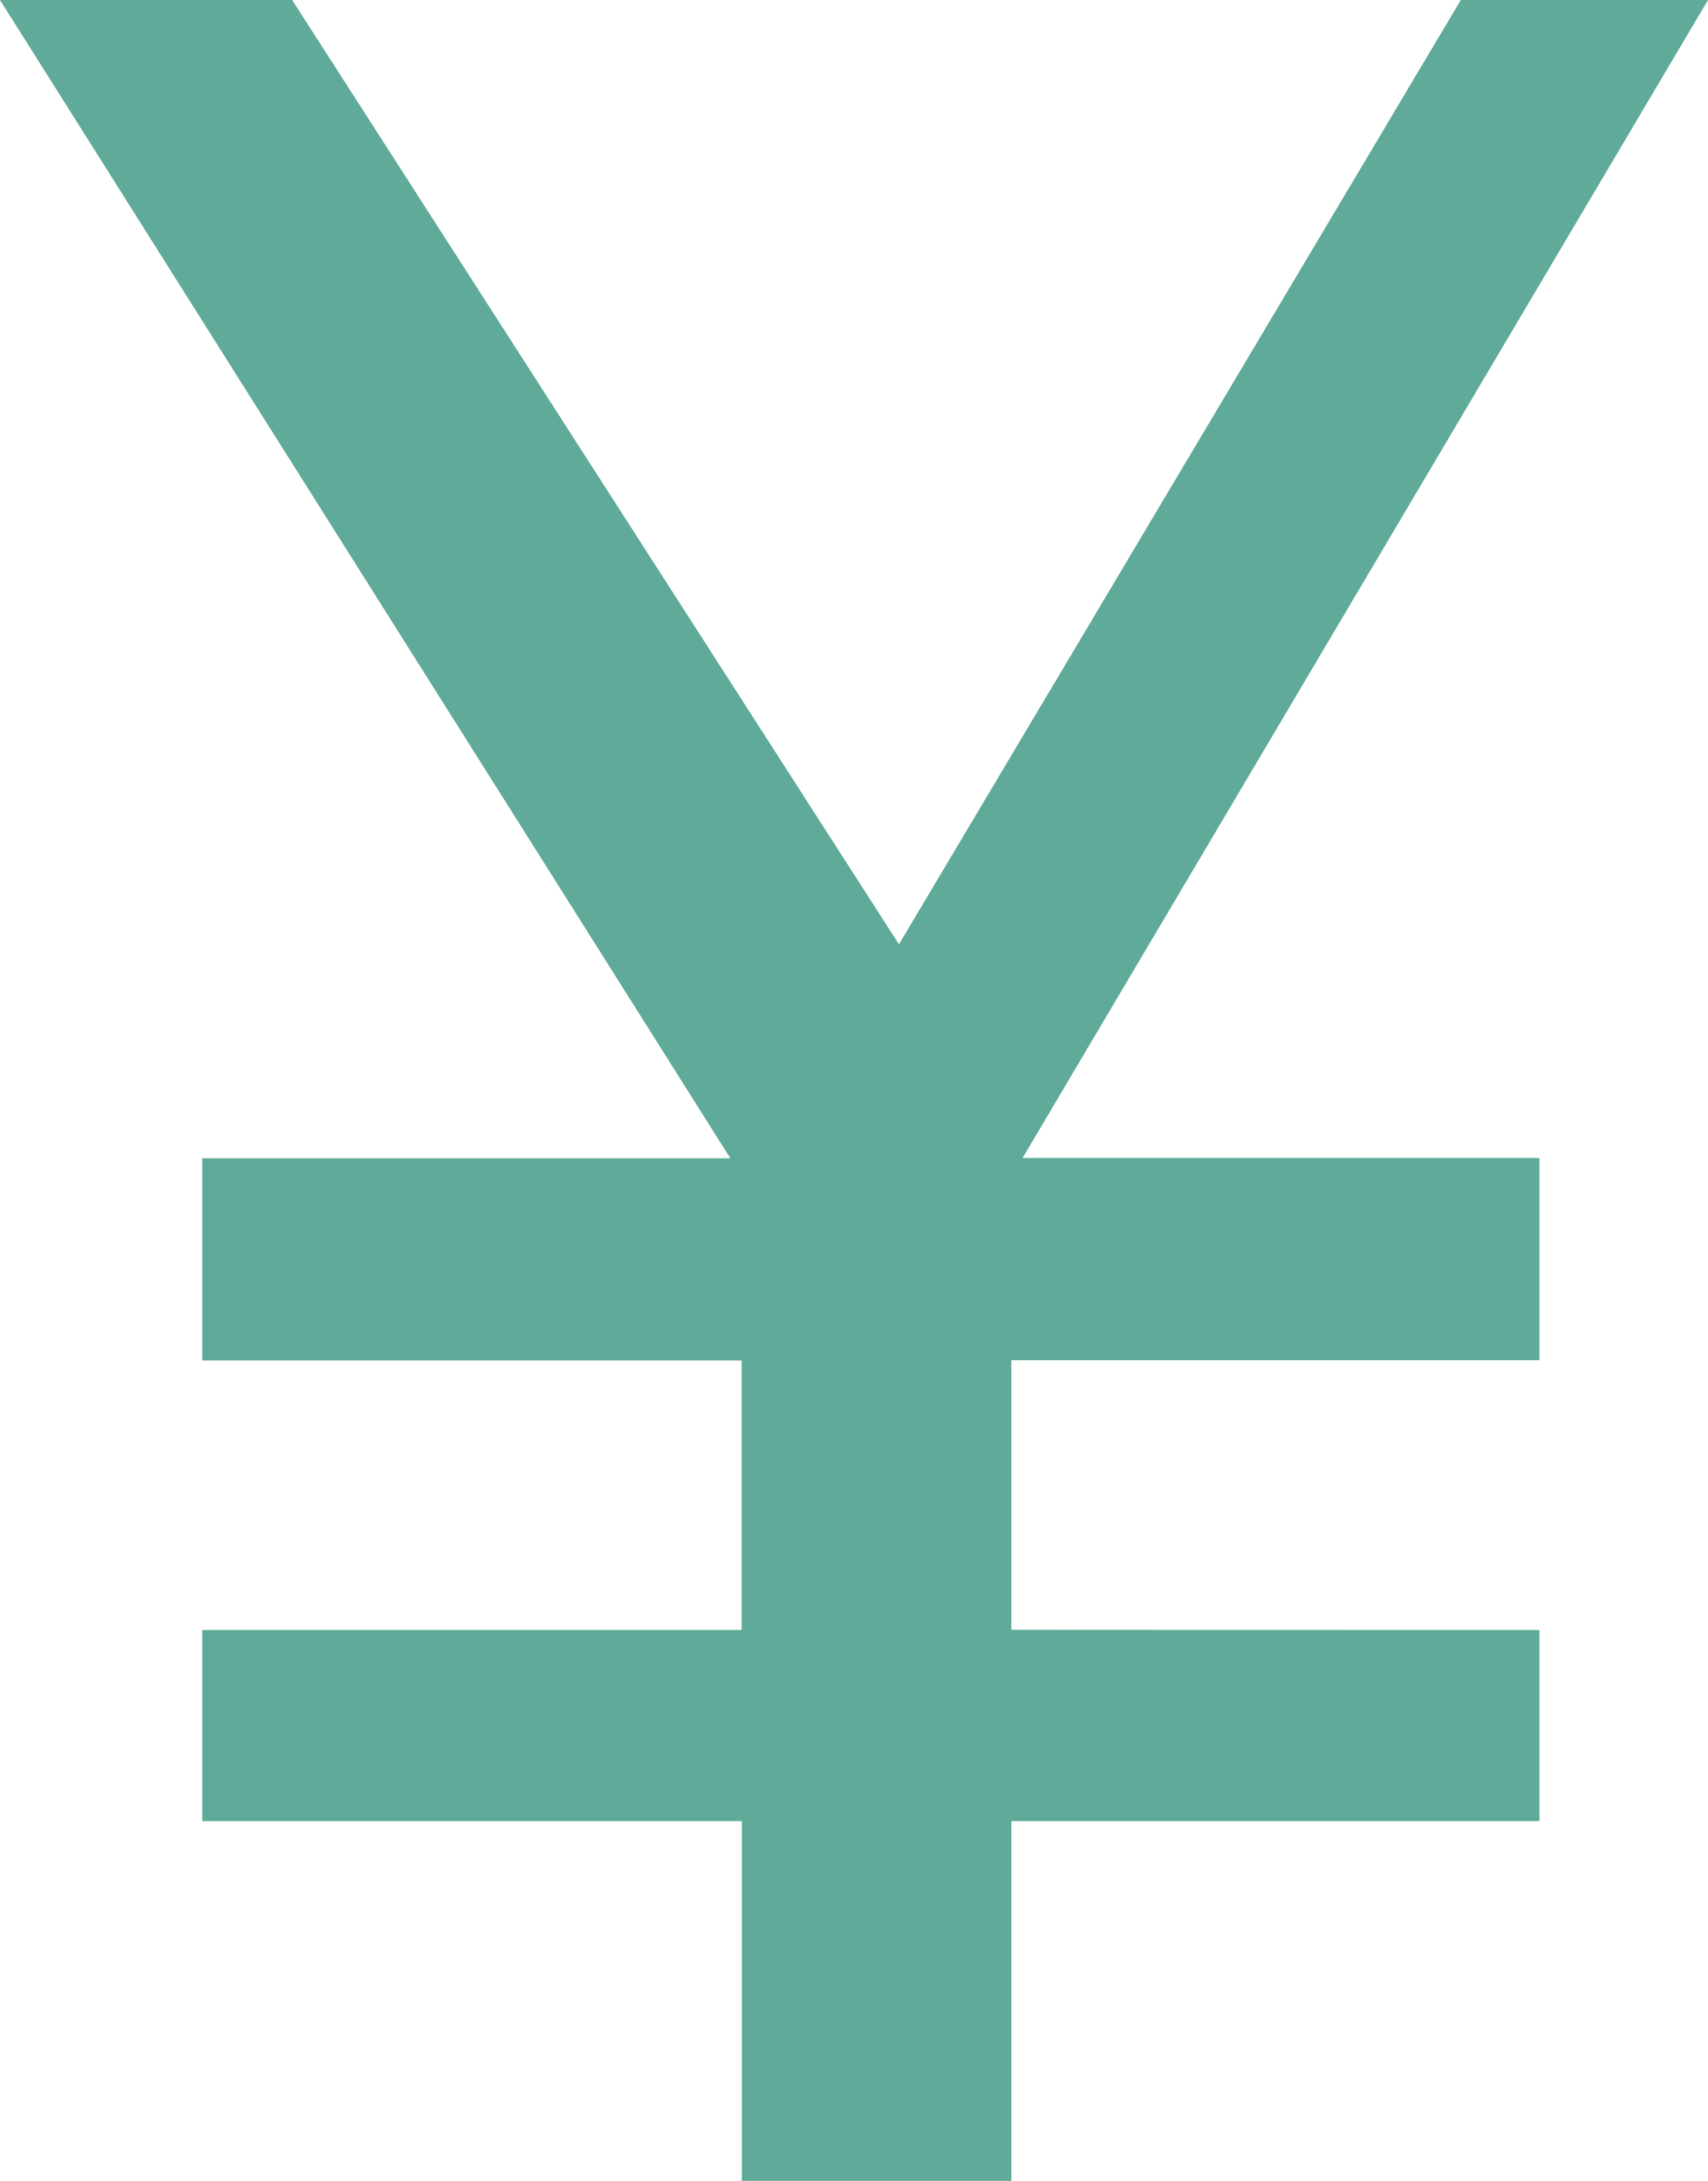
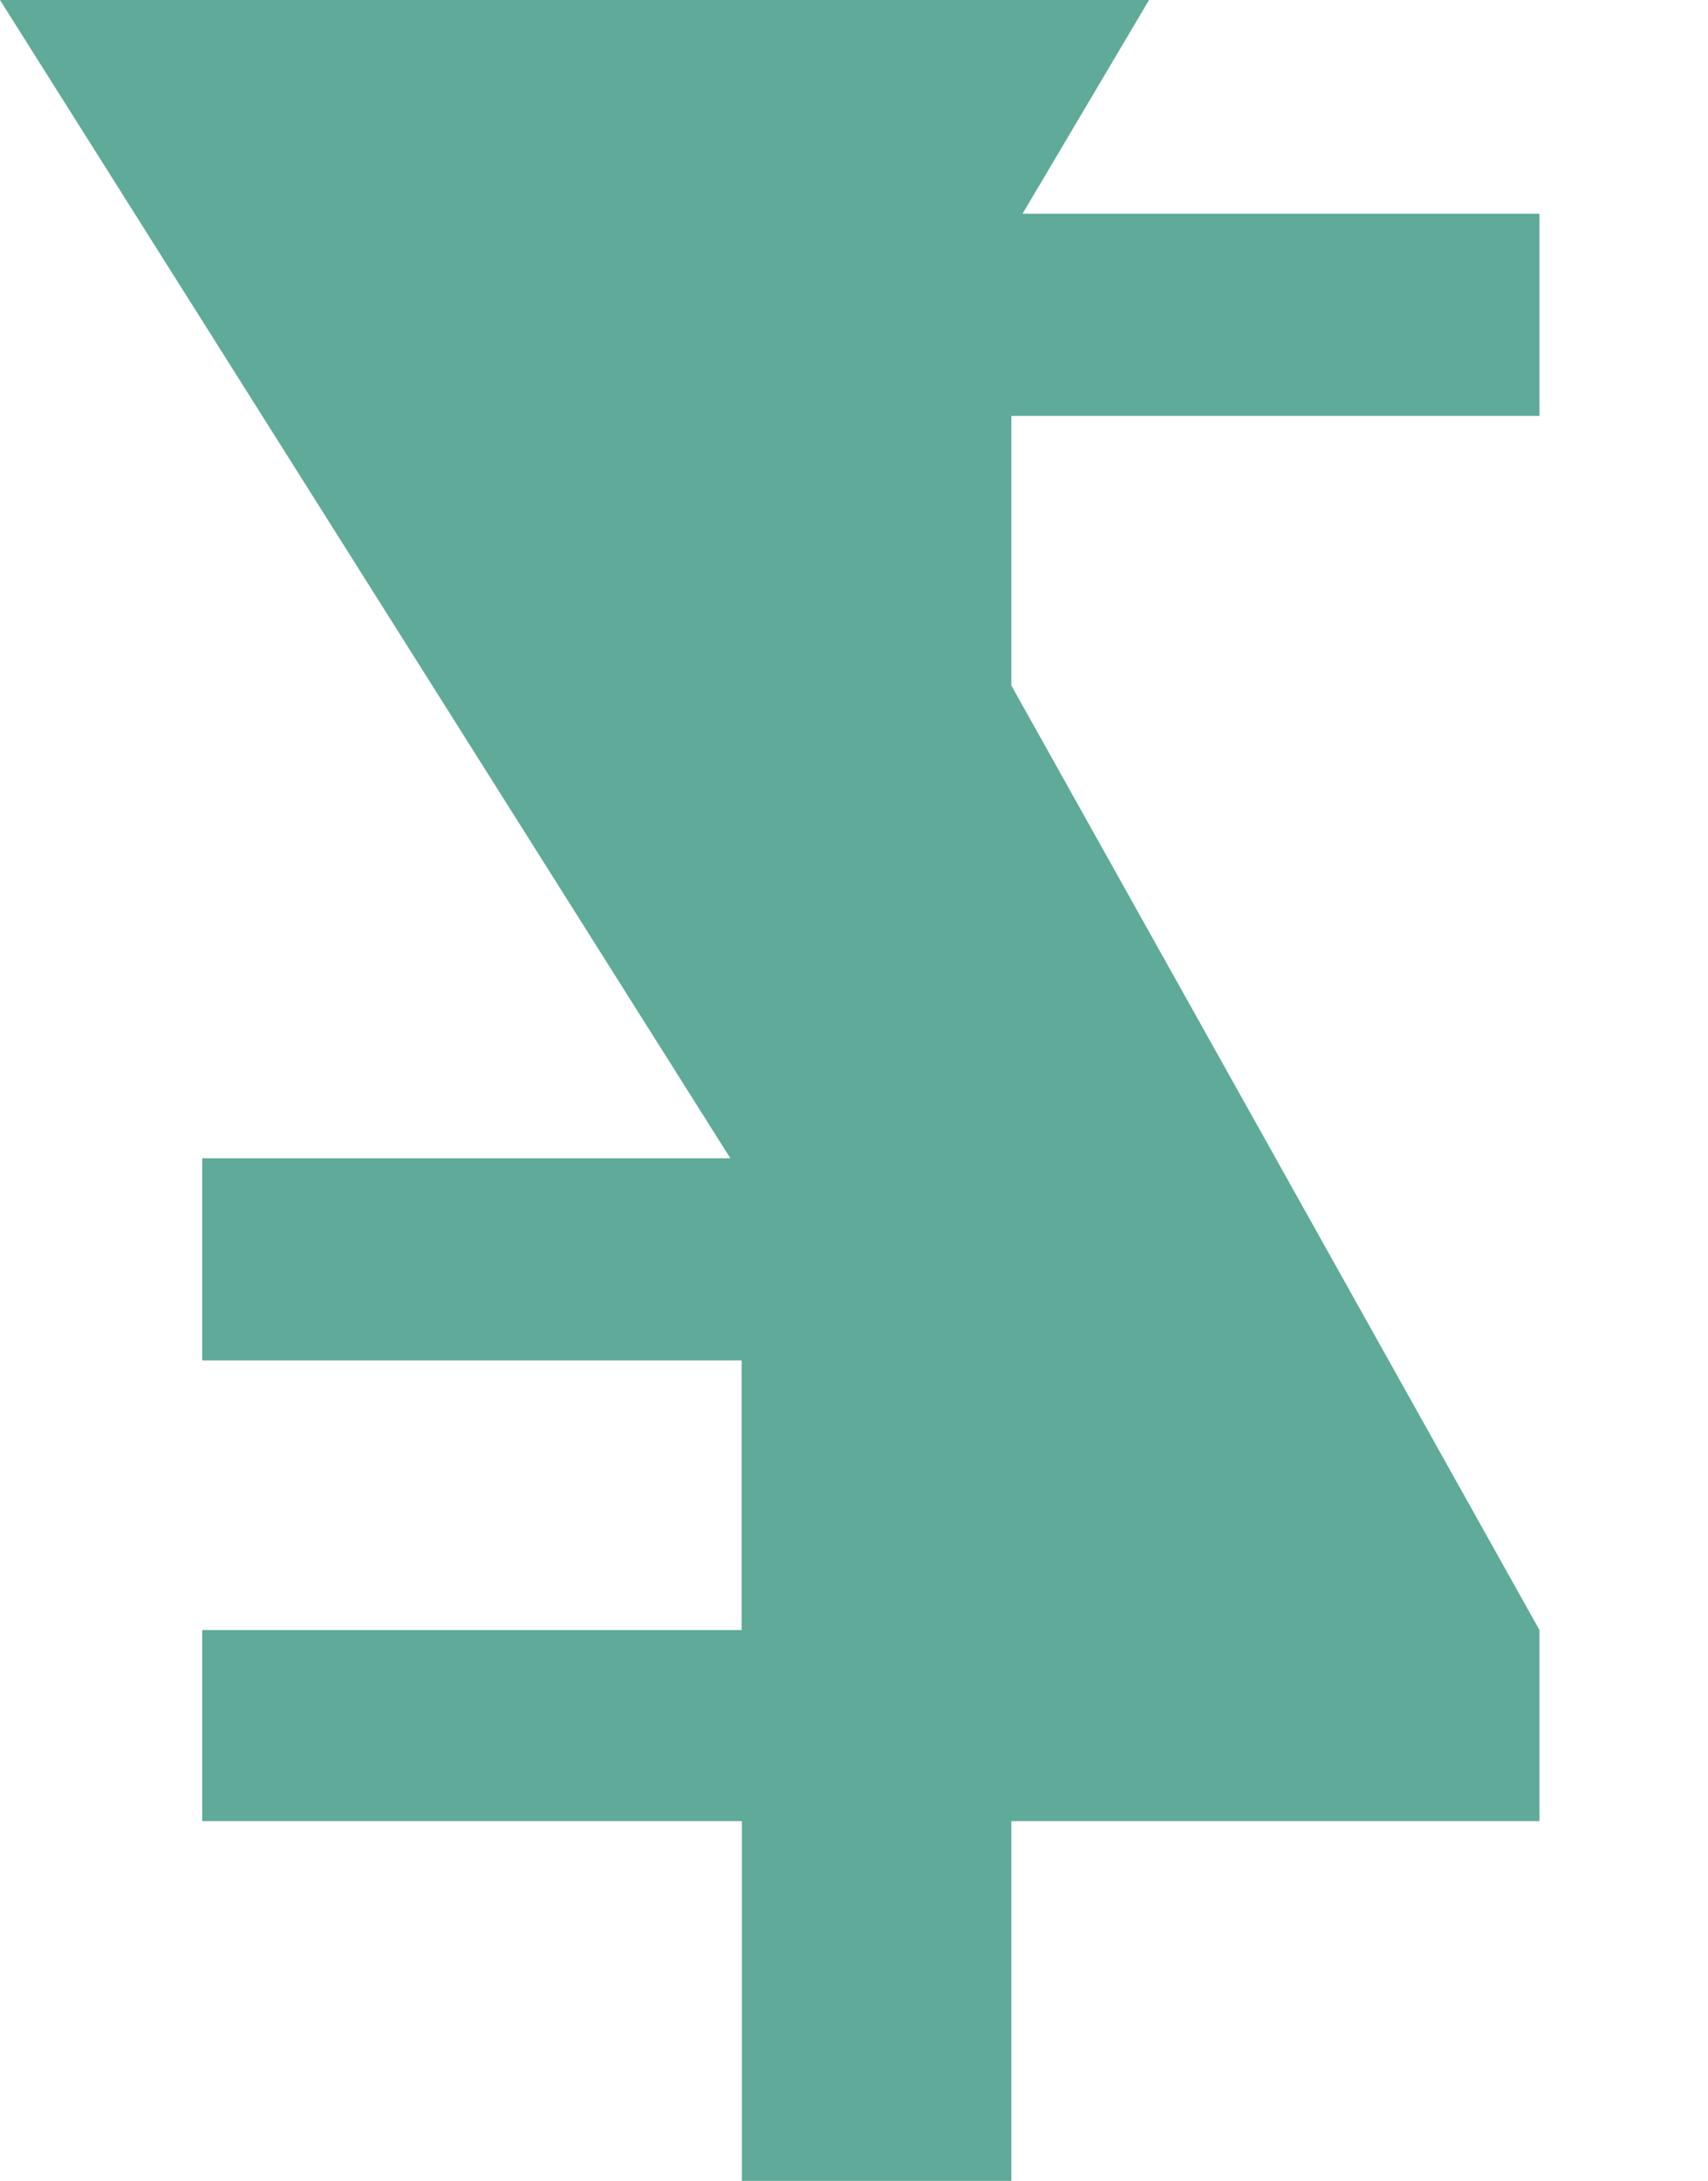
<svg xmlns="http://www.w3.org/2000/svg" width="27.888" height="35.594" viewBox="0 0 27.888 35.594">
-   <path id="パス_274" data-name="パス 274" d="M26.648-5.982v3.119H18.025V3.008h-4.4V-2.863H4.814V-5.982h8.807v-4.4H4.814v-3.3h8.623L1.512-32.586h4.77L16.19-17.174l9.174-15.412H29.4l-11.192,18.9h8.44v3.3H18.025v4.4Z" transform="translate(-1.512 32.586)" fill="#5faa99" />
+   <path id="パス_274" data-name="パス 274" d="M26.648-5.982v3.119H18.025V3.008h-4.4V-2.863H4.814V-5.982h8.807v-4.4H4.814v-3.3h8.623L1.512-32.586h4.77l9.174-15.412H29.4l-11.192,18.9h8.44v3.3H18.025v4.4Z" transform="translate(-1.512 32.586)" fill="#5faa99" />
</svg>